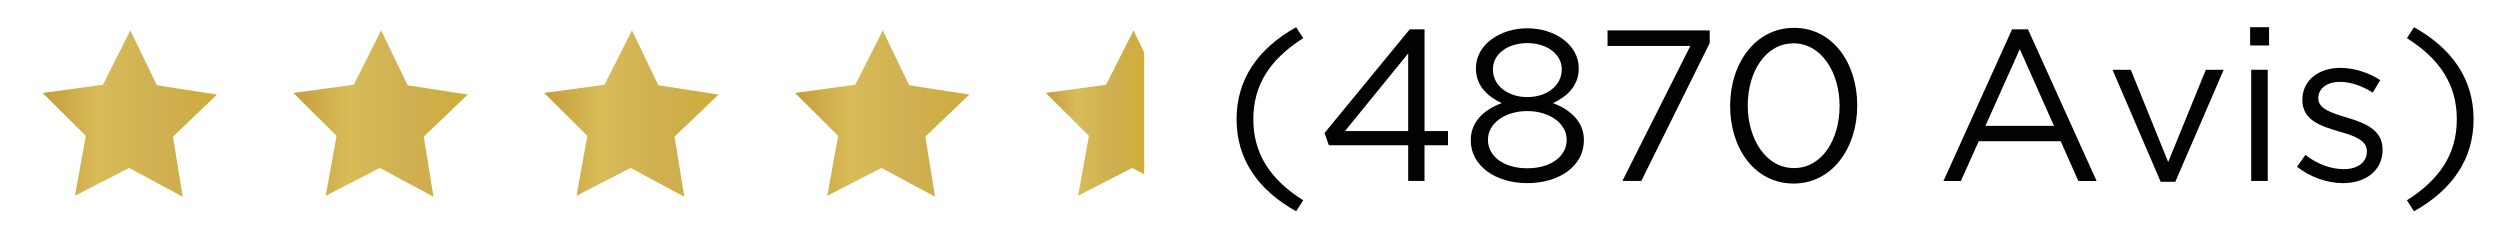
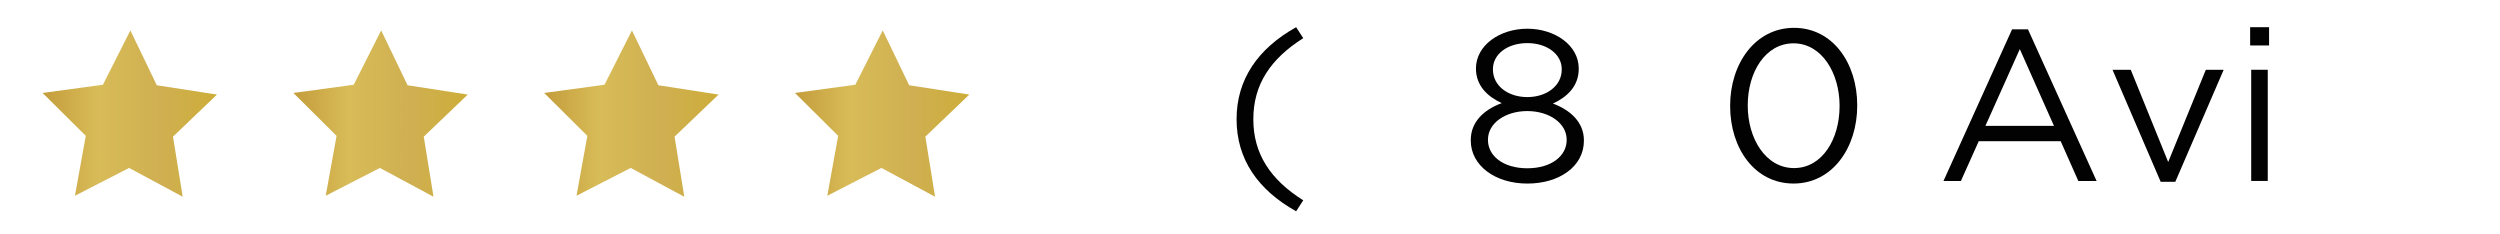
<svg xmlns="http://www.w3.org/2000/svg" version="1.1" id="Calque_1" x="0px" y="0px" viewBox="0 0 1252 117.33" style="enable-background:new 0 0 1252 117.33;" xml:space="preserve">
  <style type="text/css"> .st0{fill:url(#SVGID_1_);} .st1{fill:url(#SVGID_00000162328566468486564650000005418796123542941107_);} .st2{fill:url(#SVGID_00000083068555892508216080000016109145886706322098_);} .st3{fill:url(#SVGID_00000170962639377833177960000005447529715981423259_);} .st4{fill:url(#SVGID_00000079456722493246983260000007139804166755814847_);} .st5{fill:#020203;} </style>
  <g>
    <linearGradient id="SVGID_1_" gradientUnits="userSpaceOnUse" x1="21.333" y1="56.883" x2="108.659" y2="56.883">
      <stop offset="0" style="stop-color:#F3C030" />
      <stop offset="0" style="stop-color:#C49D3B" />
      <stop offset="0.32" style="stop-color:#D8BC58" />
      <stop offset="0.68" style="stop-color:#CFAF51" />
      <stop offset="1" style="stop-color:#CDAE39" />
    </linearGradient>
    <polygon class="st0" points="91.5,98.53 64.65,84.1 37.53,98.03 42.97,68.03 21.33,46.55 51.54,42.44 65.29,15.23 78.53,42.7 108.66,47.36 86.63,68.44 " />
    <linearGradient id="SVGID_00000145035063550547033310000006613788079565407915_" gradientUnits="userSpaceOnUse" x1="146.928" y1="56.883" x2="234.253" y2="56.883">
      <stop offset="0" style="stop-color:#F3C030" />
      <stop offset="0" style="stop-color:#C49D3B" />
      <stop offset="0.32" style="stop-color:#D8BC58" />
      <stop offset="0.68" style="stop-color:#CFAF51" />
      <stop offset="1" style="stop-color:#CDAE39" />
    </linearGradient>
    <polygon style="fill:url(#SVGID_00000145035063550547033310000006613788079565407915_);" points="217.1,98.53 190.24,84.1 163.13,98.03 168.56,68.03 146.93,46.55 177.14,42.44 190.89,15.23 204.12,42.7 234.25,47.36 212.22,68.44 " />
    <linearGradient id="SVGID_00000153700512972056104700000003669188236431858563_" gradientUnits="userSpaceOnUse" x1="272.522" y1="56.883" x2="359.848" y2="56.883">
      <stop offset="0" style="stop-color:#F3C030" />
      <stop offset="0" style="stop-color:#C49D3B" />
      <stop offset="0.32" style="stop-color:#D8BC58" />
      <stop offset="0.68" style="stop-color:#CFAF51" />
      <stop offset="1" style="stop-color:#CDAE39" />
    </linearGradient>
    <polygon style="fill:url(#SVGID_00000153700512972056104700000003669188236431858563_);" points="342.69,98.53 315.84,84.1 288.72,98.03 294.15,68.03 272.52,46.55 302.73,42.44 316.48,15.23 329.72,42.7 359.85,47.36 337.82,68.44 " />
    <linearGradient id="SVGID_00000142890326519677147780000012379090157853997485_" gradientUnits="userSpaceOnUse" x1="398.117" y1="56.883" x2="485.442" y2="56.883">
      <stop offset="0" style="stop-color:#F3C030" />
      <stop offset="0" style="stop-color:#C49D3B" />
      <stop offset="0.32" style="stop-color:#D8BC58" />
      <stop offset="0.68" style="stop-color:#CFAF51" />
      <stop offset="1" style="stop-color:#CDAE39" />
    </linearGradient>
    <polygon style="fill:url(#SVGID_00000142890326519677147780000012379090157853997485_);" points="468.29,98.53 441.43,84.1 414.32,98.03 419.75,68.03 398.12,46.55 428.33,42.44 442.08,15.23 455.31,42.7 485.44,47.36 463.41,68.44 " />
    <linearGradient id="SVGID_00000130645002442782209590000009391667039606400931_" gradientUnits="userSpaceOnUse" x1="523.705" y1="56.634" x2="572.996" y2="56.634">
      <stop offset="0" style="stop-color:#F3C030" />
      <stop offset="0" style="stop-color:#C49D3B" />
      <stop offset="0.32" style="stop-color:#D8BC58" />
      <stop offset="0.68" style="stop-color:#CFAF51" />
      <stop offset="1" style="stop-color:#CDAE39" />
    </linearGradient>
-     <polygon style="fill:url(#SVGID_00000130645002442782209590000009391667039606400931_);" points="573,26.28 573,87.3 567.02,84.09 539.91,98.03 545.34,68.03 523.71,46.55 553.92,42.45 567.67,15.24 " />
  </g>
  <g>
    <path class="st5" d="M649.11,105.81c-19.28-10.77-29.83-26.17-29.83-46.09v-0.11c0-19.71,10.55-35.22,29.83-45.99l3.55,5.49 c-16.48,10.45-24.99,23.26-24.99,40.6v0.11c0,17.12,8.51,30.15,24.99,40.49L649.11,105.81z" />
-     <path class="st5" d="M705.22,72.74h-39.74l-2.15-6.14l42.65-51.91h7.43v50.94h11.74v7.11H713.4v17.88h-8.18V72.74z M705.22,65.64 V26.76l-31.66,38.88H705.22z" />
-     <path class="st5" d="M736.56,70.37v-0.21c0-9.05,6.46-15.19,15.51-18.52c-7-3.23-12.92-8.62-12.92-17.34v-0.22 c0-11.63,11.96-19.92,25.74-19.92s25.74,8.29,25.74,19.92v0.22c0,8.72-5.92,14.11-12.92,17.34c8.94,3.34,15.51,9.48,15.51,18.42 v0.22c0,12.82-12.28,21.43-28.32,21.43S736.56,82.98,736.56,70.37z M784.59,70.16v-0.22c0-8.29-8.83-14.32-19.71-14.32 c-10.99,0-19.71,6.03-19.71,14.32v0.22c0,7.65,7.32,14.11,19.71,14.11C777.27,84.27,784.59,77.81,784.59,70.16z M782.12,34.83 v-0.21c0-7.43-7.32-13.03-17.23-13.03c-9.91,0-17.23,5.49-17.23,13.03v0.21c0,8.19,7.65,13.79,17.23,13.79 S782.12,43.02,782.12,34.83z" />
-     <path class="st5" d="M846.52,22.99h-41.46v-7.75h51.16v6.35l-34.25,69.03h-9.48L846.52,22.99z" />
+     <path class="st5" d="M736.56,70.37v-0.21c0-9.05,6.46-15.19,15.51-18.52c-7-3.23-12.92-8.62-12.92-17.34c0-11.63,11.96-19.92,25.74-19.92s25.74,8.29,25.74,19.92v0.22c0,8.72-5.92,14.11-12.92,17.34c8.94,3.34,15.51,9.48,15.51,18.42 v0.22c0,12.82-12.28,21.43-28.32,21.43S736.56,82.98,736.56,70.37z M784.59,70.16v-0.22c0-8.29-8.83-14.32-19.71-14.32 c-10.99,0-19.71,6.03-19.71,14.32v0.22c0,7.65,7.32,14.11,19.71,14.11C777.27,84.27,784.59,77.81,784.59,70.16z M782.12,34.83 v-0.21c0-7.43-7.32-13.03-17.23-13.03c-9.91,0-17.23,5.49-17.23,13.03v0.21c0,8.19,7.65,13.79,17.23,13.79 S782.12,43.02,782.12,34.83z" />
    <path class="st5" d="M866.45,53.14v-0.21c0-21.11,12.6-38.99,31.99-38.99S930.1,31.6,930.1,52.71v0.22 c0,21.11-12.49,38.99-31.88,38.99C878.72,91.91,866.45,74.25,866.45,53.14z M921.26,53.14v-0.21c0-16.37-8.94-31.23-23.05-31.23 c-14.11,0-22.94,14.43-22.94,31.02v0.22c0,16.37,8.94,31.23,23.16,31.23S921.26,69.62,921.26,53.14z" />
    <path class="st5" d="M1007.64,14.7h7.97l34.36,75.93h-9.15l-8.83-19.92h-41.03l-8.94,19.92h-8.72L1007.64,14.7z M1028.64,63.05 l-17.12-38.45l-17.23,38.45H1028.64z" />
    <path class="st5" d="M1057.94,34.94h9.15l18.74,46.2l18.85-46.2h8.94l-24.23,56.11h-7.32L1057.94,34.94z" />
    <path class="st5" d="M1126.87,13.62h9.48v9.15h-9.48V13.62z M1127.4,34.94h8.29v55.68h-8.29V34.94z" />
-     <path class="st5" d="M1150.34,83.51l4.2-5.92c6.03,4.63,12.71,7.11,19.28,7.11c6.79,0,11.52-3.34,11.52-8.83v-0.21 c0-5.49-6.57-7.75-13.89-9.8c-8.62-2.58-18.42-5.38-18.42-15.72v-0.21c0-9.58,7.97-15.94,18.96-15.94c6.89,0,14.32,2.37,20.03,6.14 l-3.77,6.25c-5.17-3.34-10.99-5.38-16.48-5.38c-6.57,0-10.77,3.45-10.77,8.08v0.22c0,5.28,6.89,7.32,14.32,9.58 c8.62,2.58,17.88,5.92,17.88,15.94v0.21c0,10.55-8.72,16.69-19.82,16.69C1165.31,91.7,1156.7,88.58,1150.34,83.51z" />
-     <path class="st5" d="M1205.38,100.31c16.48-10.45,24.99-23.26,24.99-40.6v-0.11c0-17.12-8.51-30.16-24.99-40.49l3.55-5.49 c19.28,10.77,29.83,26.17,29.83,46.09v0.11c0,19.71-10.55,35.22-29.83,45.99L1205.38,100.31z" />
  </g>
</svg>